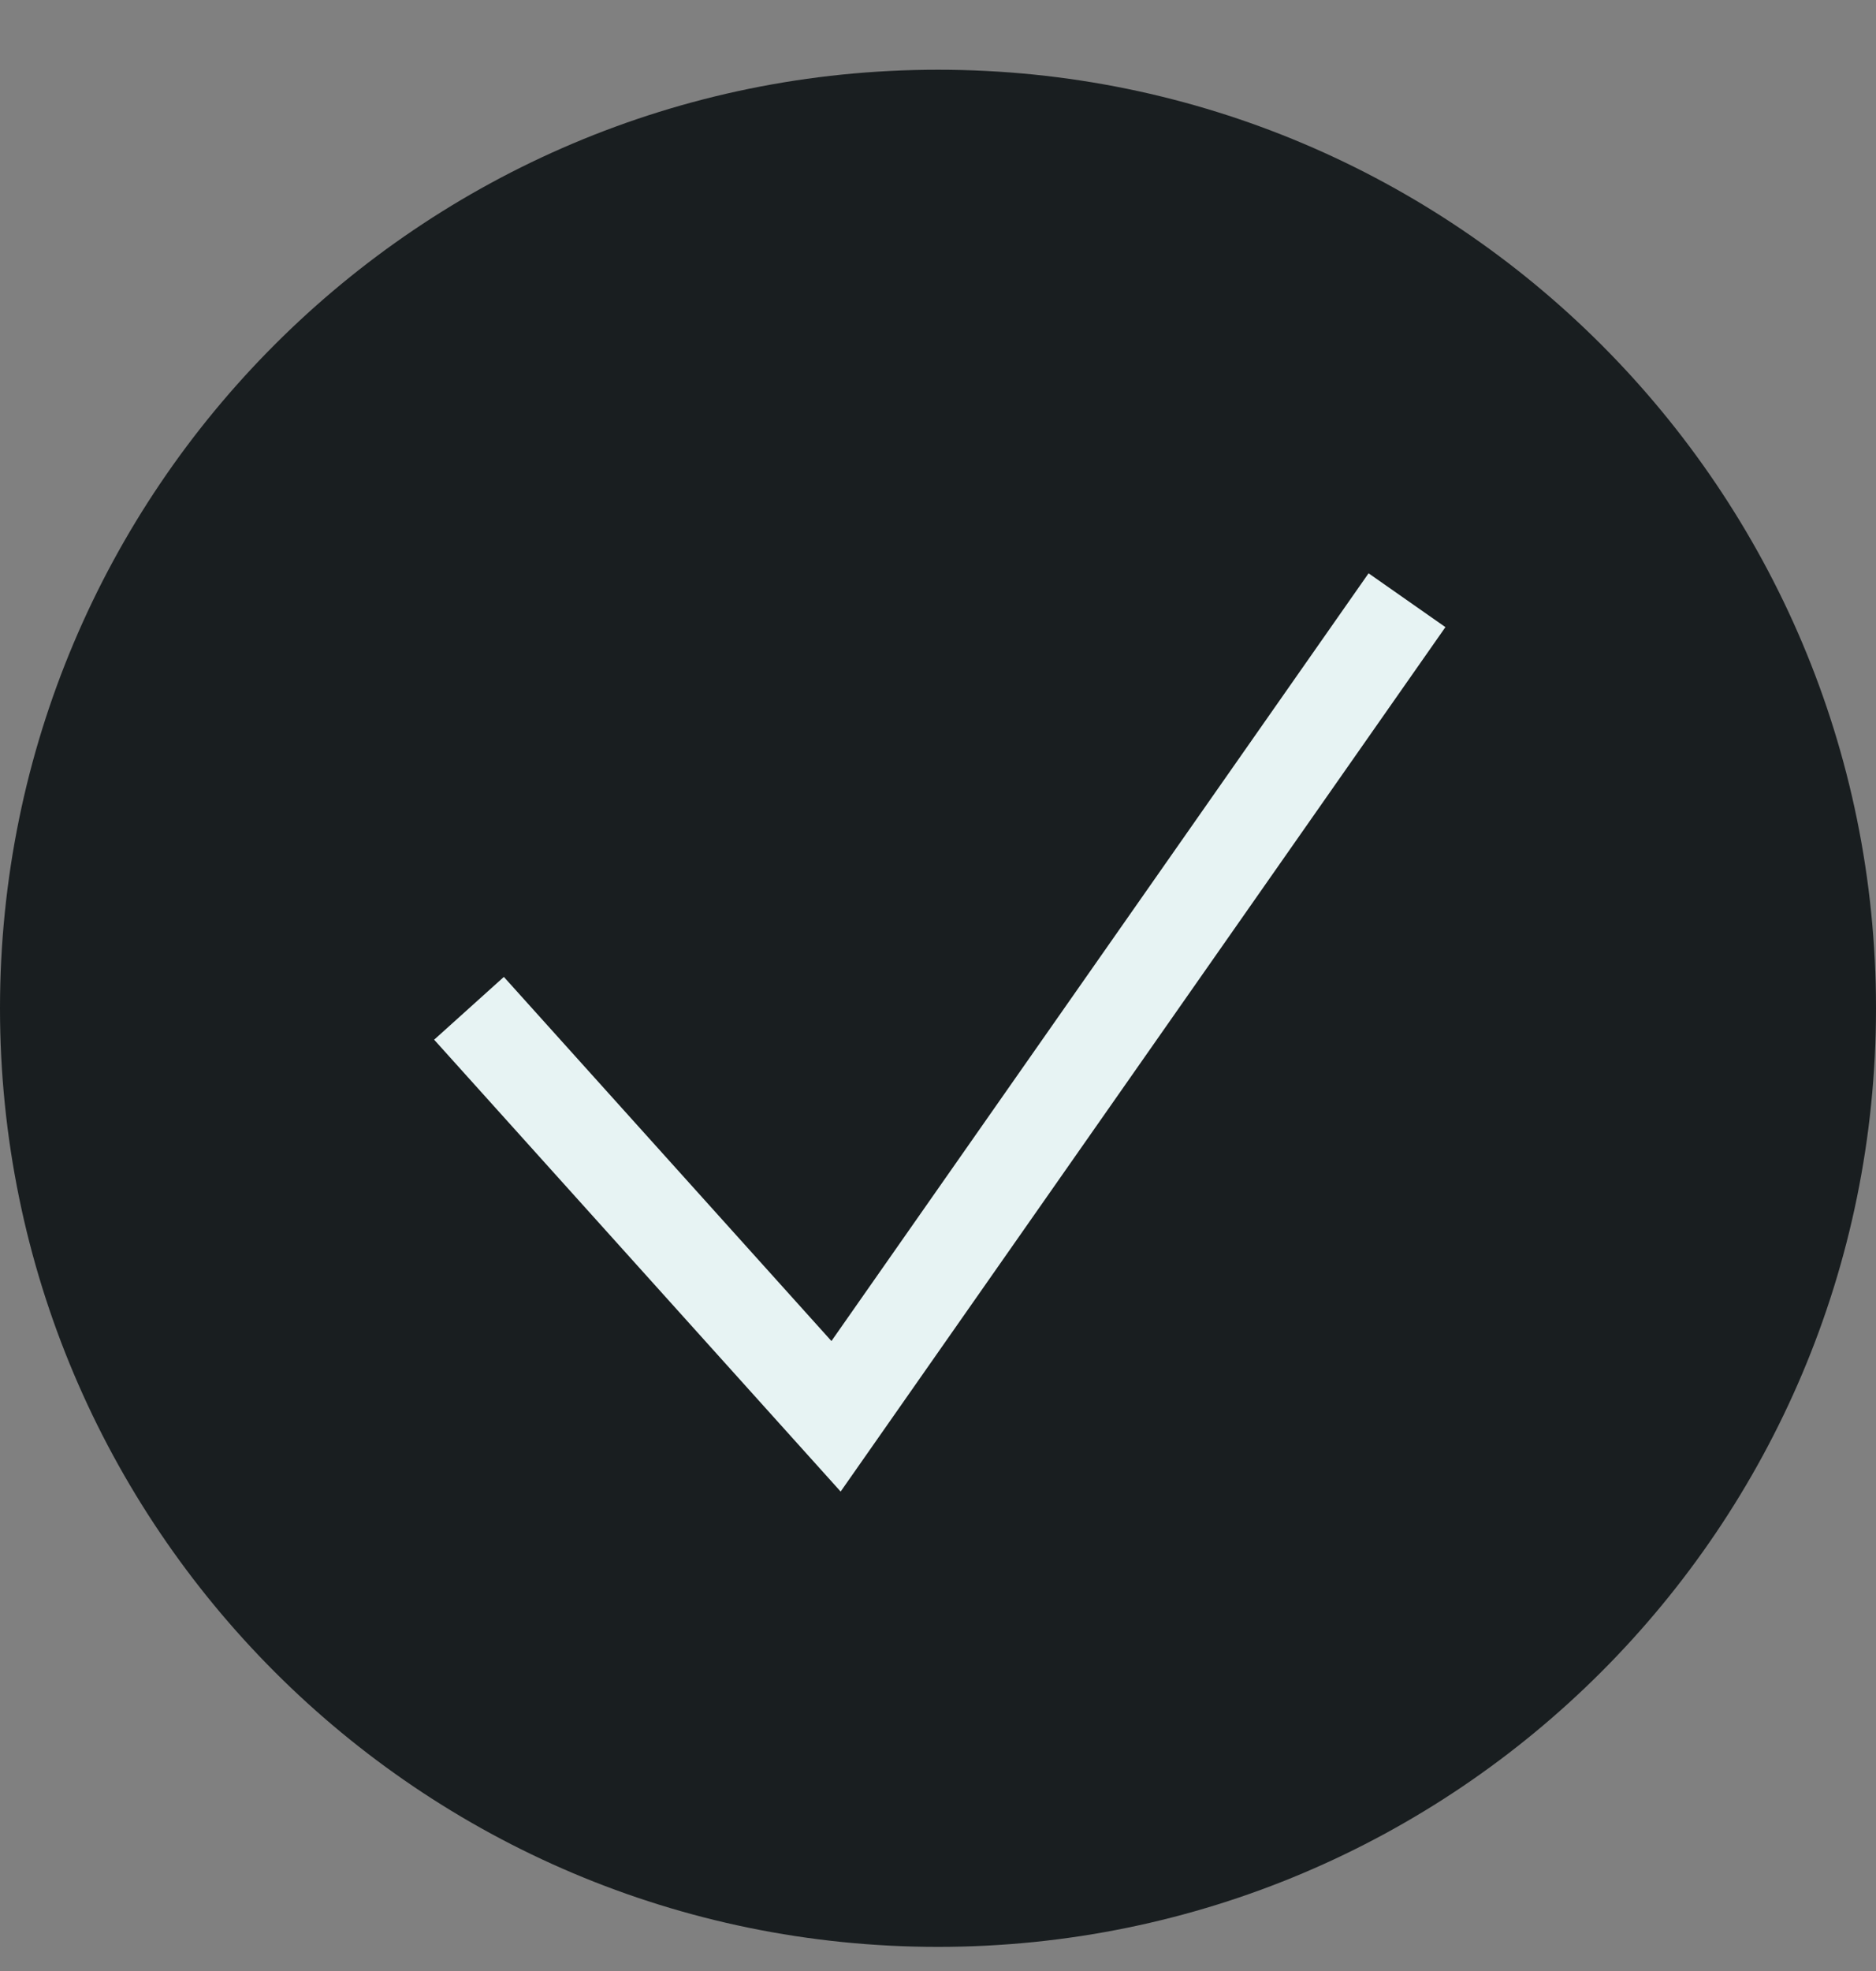
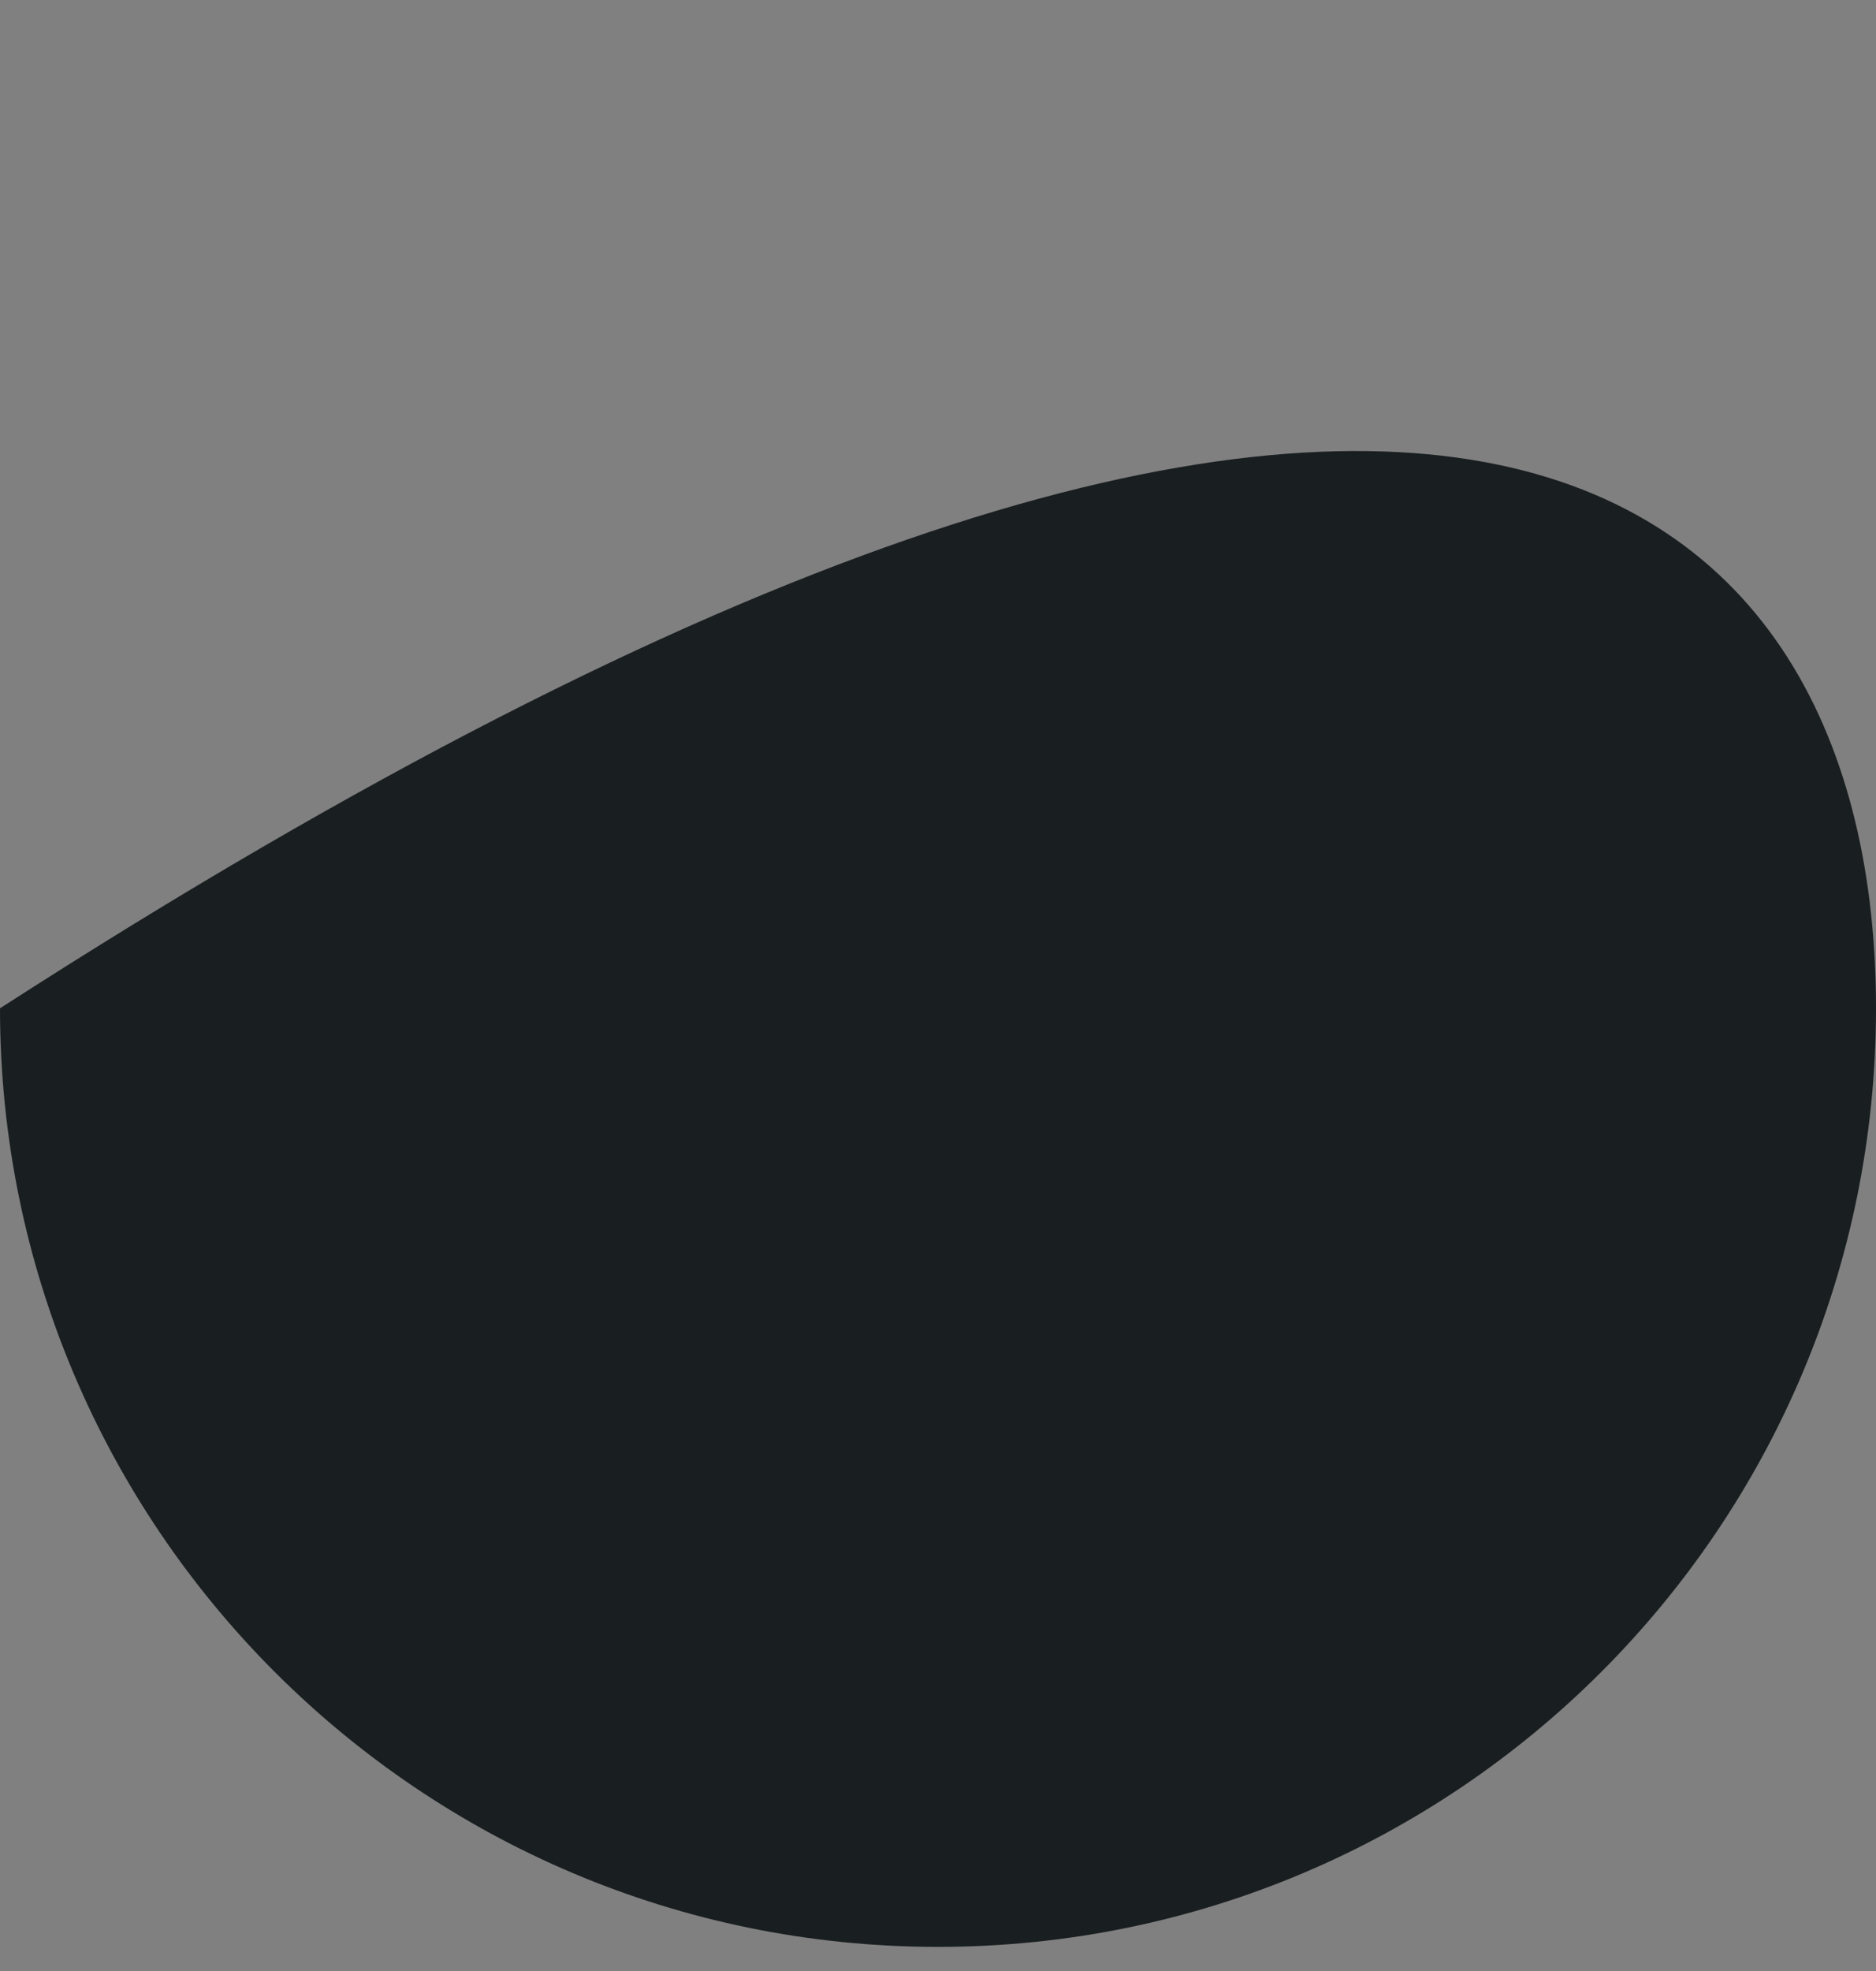
<svg xmlns="http://www.w3.org/2000/svg" width="20" height="21" viewBox="0 0 20 21" fill="none">
  <rect x="0" y="0" width="20" height="21" fill="#808080" stroke="none" />
-   <path d="M0 10.743C0 5.22 4.477 0.743 10 0.743C15.523 0.743 20 5.22 20 10.743C20 16.265 15.523 20.743 10 20.743C4.477 20.743 0 16.265 0 10.743Z" fill="#191E20" />
-   <path d="M5 10.743L8.913 15.09L15 6.395" stroke="#E7F3F3" />
+   <path d="M0 10.743C15.523 0.743 20 5.22 20 10.743C20 16.265 15.523 20.743 10 20.743C4.477 20.743 0 16.265 0 10.743Z" fill="#191E20" />
</svg>